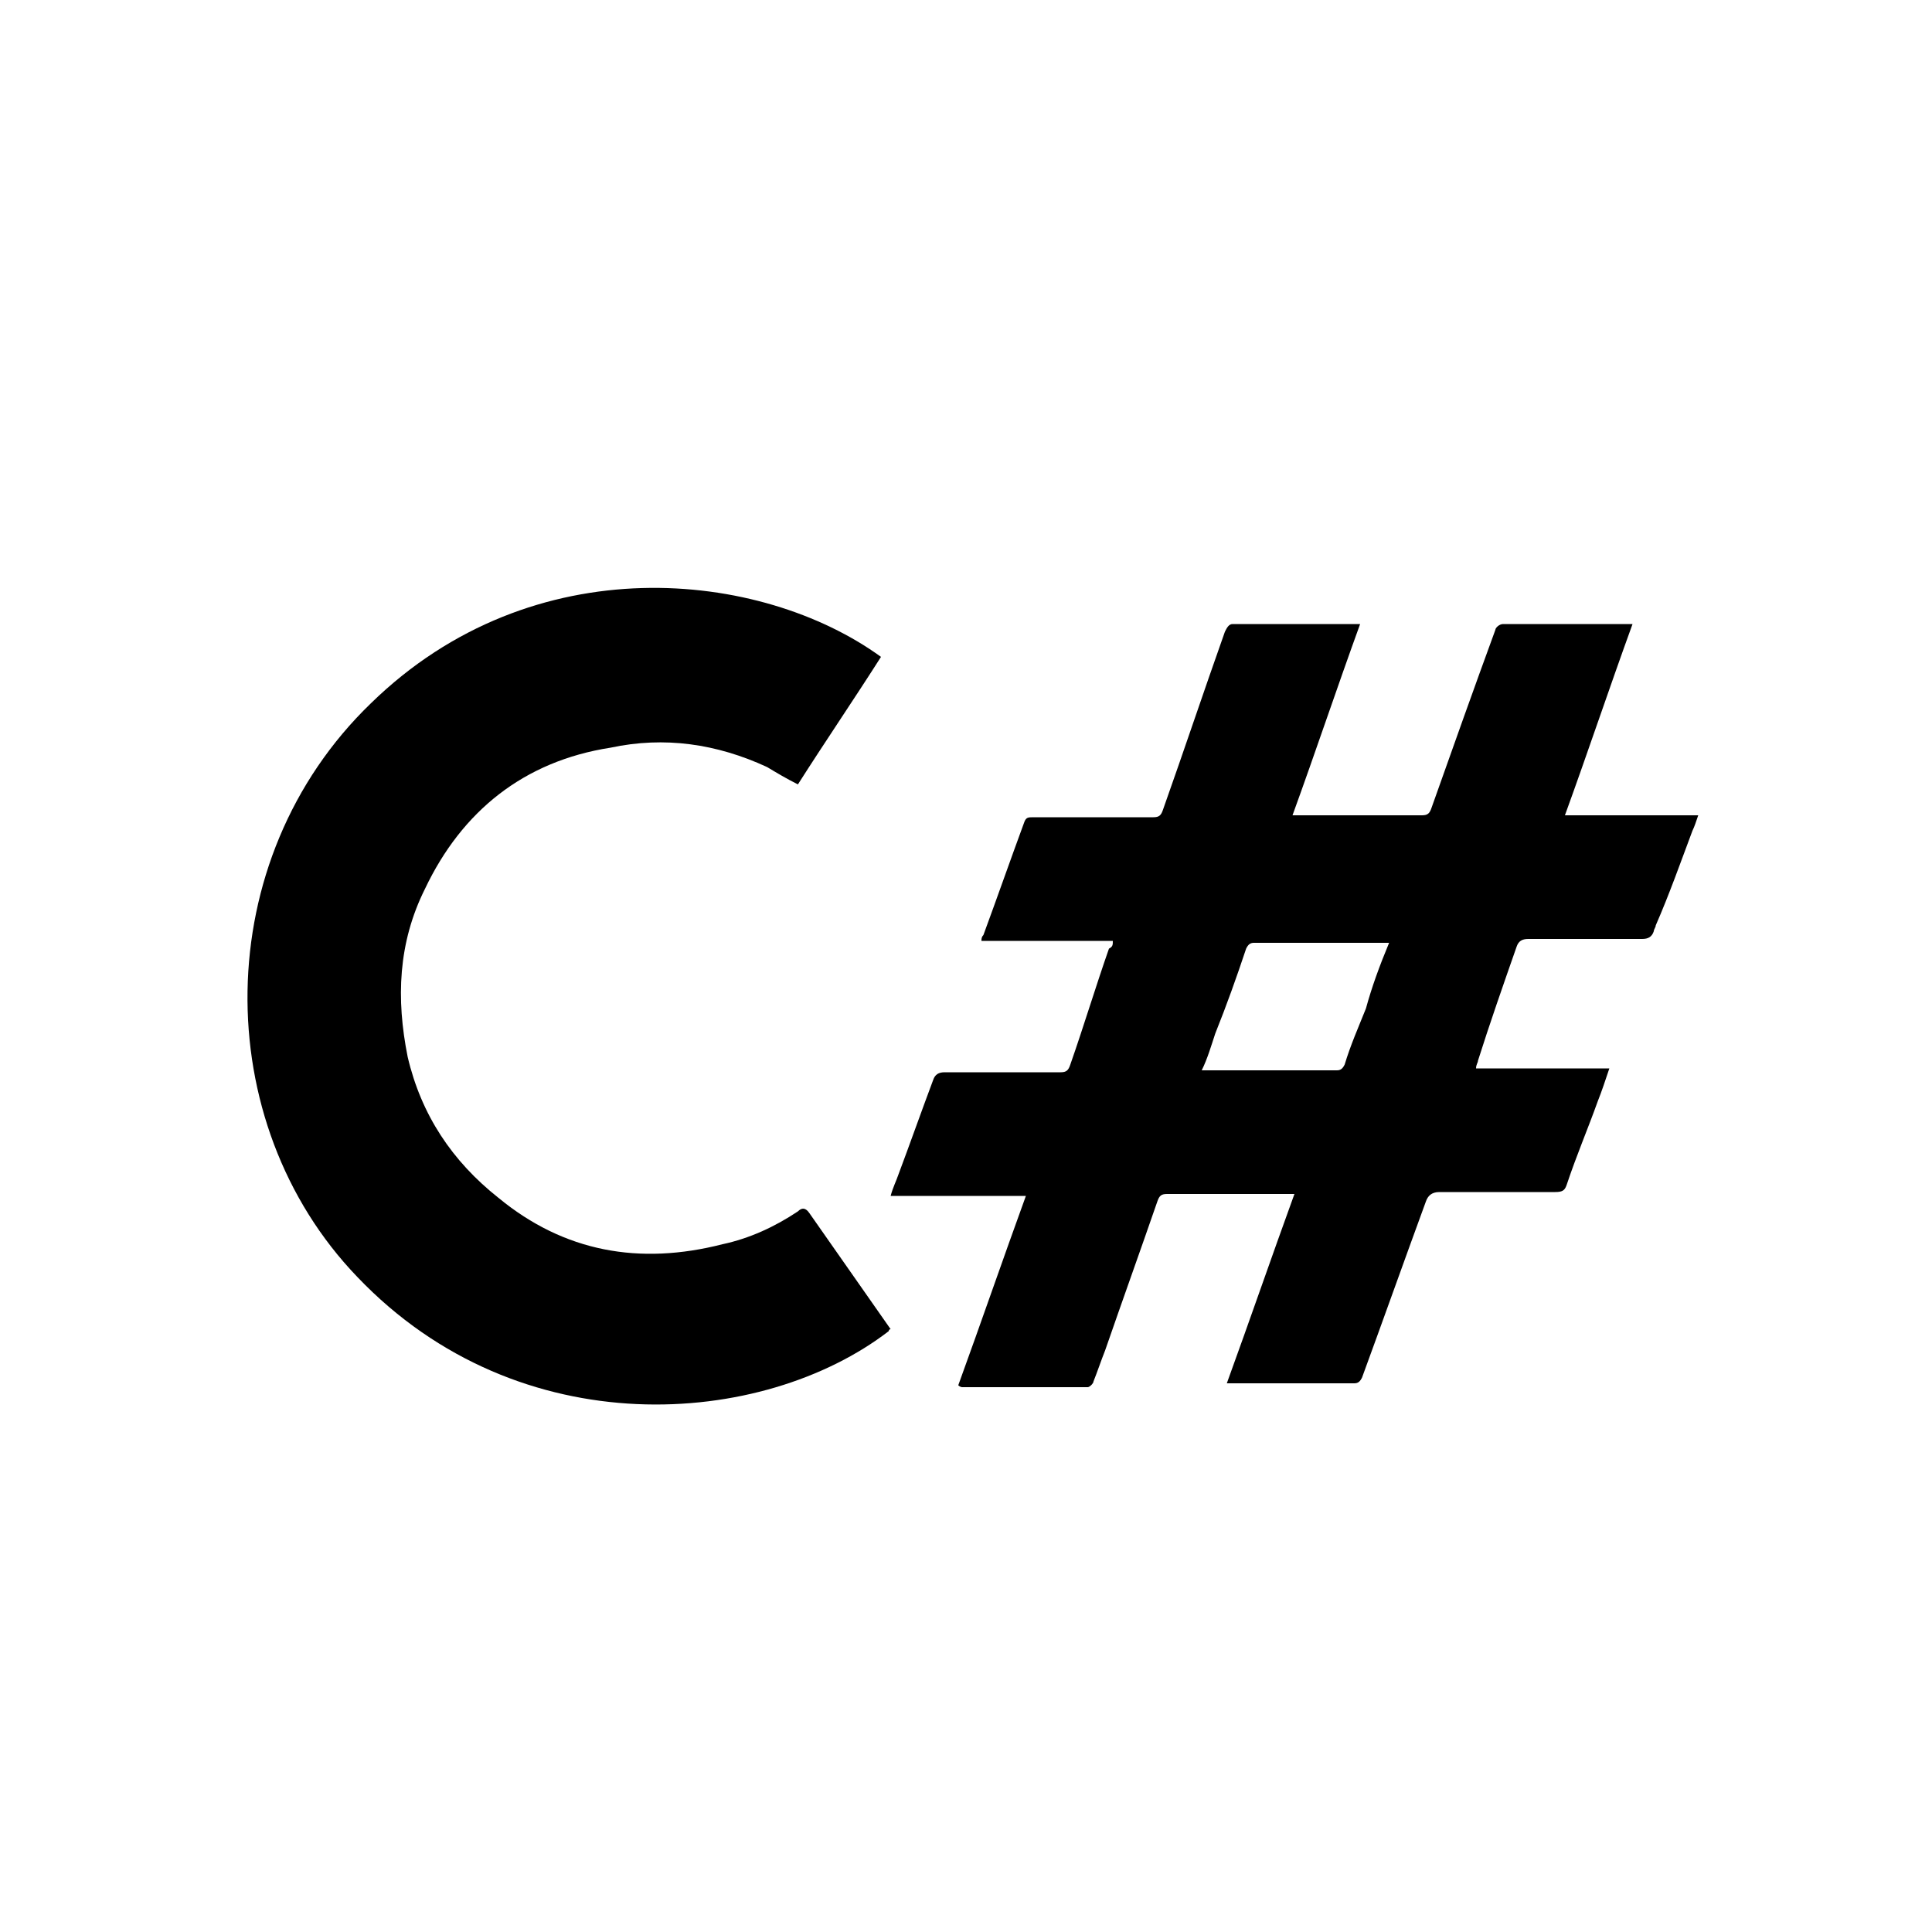
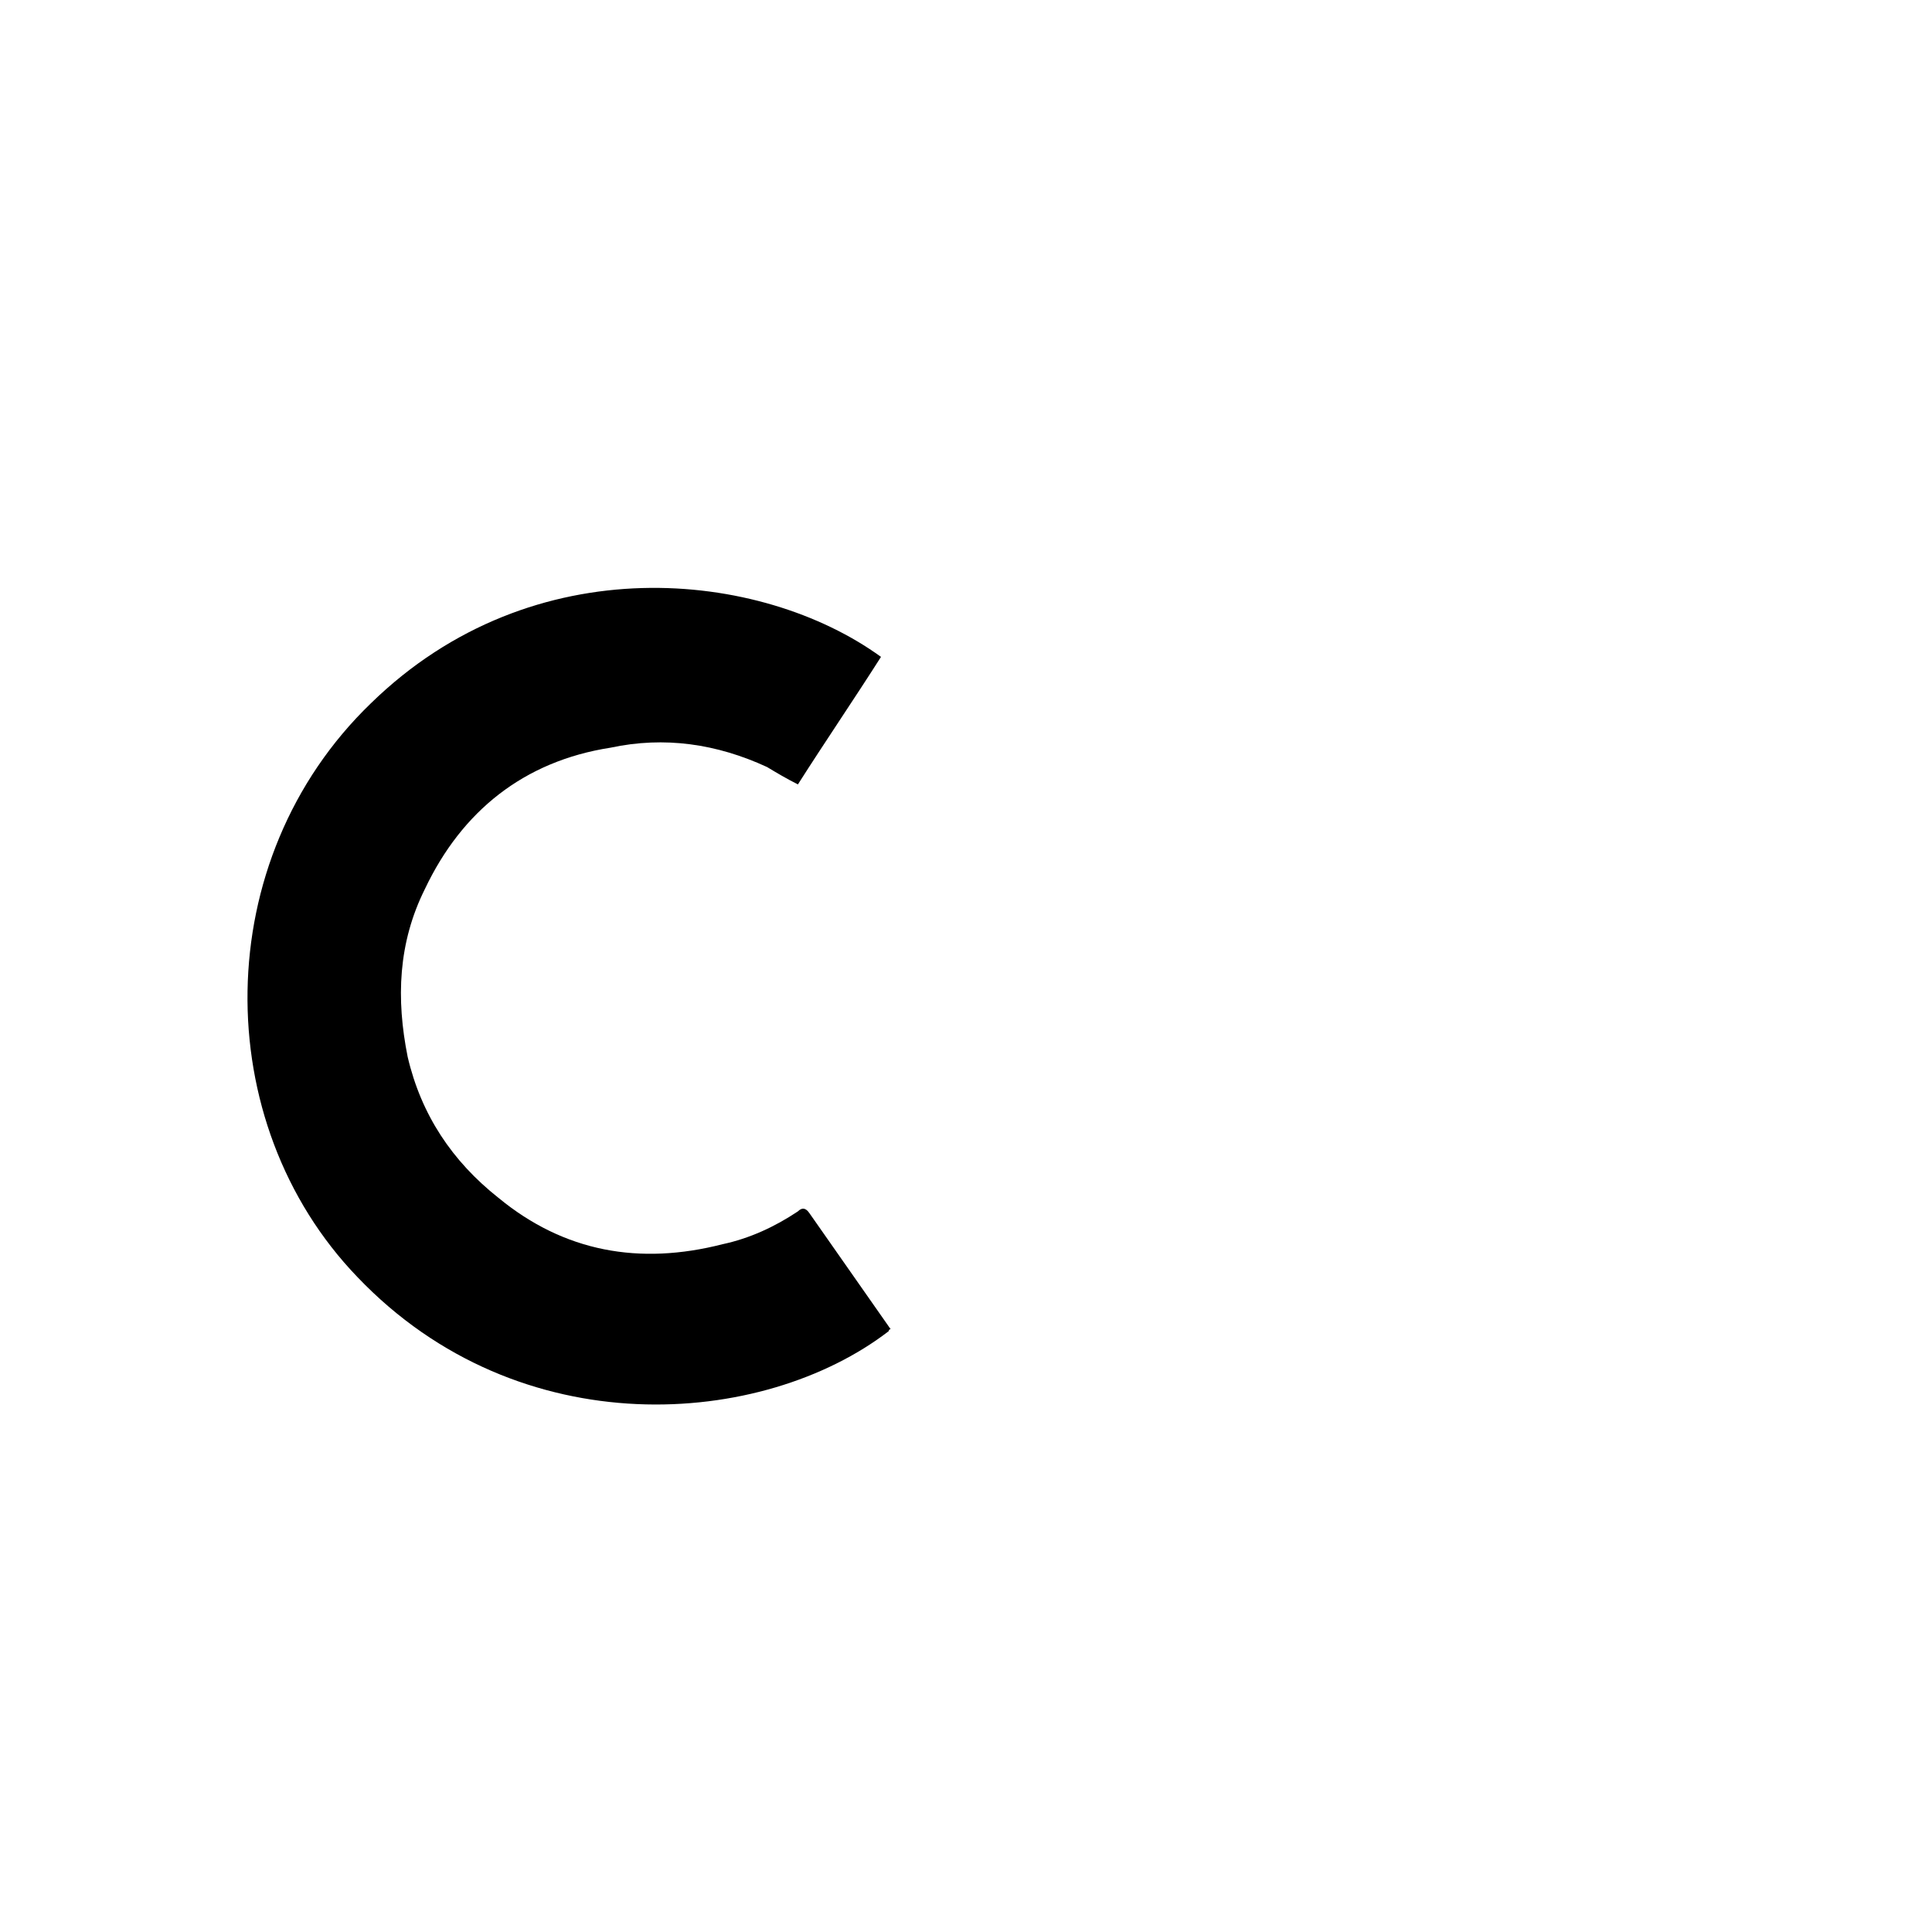
<svg xmlns="http://www.w3.org/2000/svg" version="1.1" id="Layer_1" x="0px" y="0px" viewBox="0 0 100 100" style="enable-background:new 0 0 100 100;" xml:space="preserve">
  <style type="text/css">
	.st0{}
	.st1{fill-rule:evenodd;clip-rule:evenodd;fill:#55499E;}
</style>
  <g>
-     <path class="st0" d="M57.6,48.7c-2.3,0-4.5,0-6.8,0c0-0.1,0-0.2,0.1-0.3c0.7-1.9,1.4-3.9,2.1-5.8c0.1-0.3,0.2-0.3,0.5-0.3   c2.1,0,4.1,0,6.2,0c0.3,0,0.4-0.1,0.5-0.4c1.1-3.1,2.1-6.1,3.2-9.2c0.1-0.2,0.2-0.4,0.4-0.4c2.1,0,4.2,0,6.3,0c0.1,0,0.2,0,0.3,0   c-1.2,3.3-2.3,6.6-3.5,9.9c0.2,0,0.3,0,0.5,0c2.1,0,4.1,0,6.2,0c0.3,0,0.4-0.1,0.5-0.4c1.1-3.1,2.2-6.2,3.3-9.2   c0-0.1,0.2-0.3,0.4-0.3c2.1,0,4.3,0,6.4,0c0.1,0,0.1,0,0.3,0c-1.2,3.3-2.3,6.6-3.5,9.9c2.3,0,4.6,0,6.9,0c-0.1,0.3-0.2,0.6-0.3,0.8   c-0.6,1.6-1.2,3.3-1.9,4.9c0,0.1-0.1,0.2-0.1,0.3c-0.1,0.3-0.3,0.4-0.6,0.4c-2,0-3.9,0-5.9,0c-0.3,0-0.5,0.1-0.6,0.4   c-0.7,2-1.4,4-2,5.9c0,0.1-0.1,0.2-0.1,0.4c2.3,0,4.6,0,6.9,0c-0.2,0.6-0.4,1.2-0.6,1.7c-0.5,1.4-1.1,2.8-1.6,4.3   c-0.1,0.3-0.2,0.4-0.6,0.4c-2,0-4,0-6,0c-0.4,0-0.6,0.2-0.7,0.5c-1.1,3-2.2,6.1-3.3,9.1c-0.1,0.2-0.2,0.3-0.4,0.3   c-2.1,0-4.3,0-6.4,0c-0.1,0-0.1,0-0.2,0c1.2-3.3,2.3-6.5,3.5-9.8c-0.2,0-0.3,0-0.4,0c-2.1,0-4.2,0-6.2,0c-0.3,0-0.4,0.1-0.5,0.4   c-0.9,2.6-1.8,5.1-2.7,7.7c-0.2,0.5-0.4,1.1-0.6,1.6c0,0.1-0.2,0.3-0.3,0.3c-2.2,0-4.3,0-6.5,0c0,0-0.1,0-0.2-0.1   c1.2-3.3,2.3-6.5,3.5-9.8c-2.3,0-4.6,0-7,0c0.1-0.4,0.3-0.8,0.4-1.1c0.6-1.6,1.2-3.3,1.8-4.9c0.1-0.3,0.3-0.4,0.6-0.4c2,0,4,0,6,0   c0.3,0,0.4-0.1,0.5-0.4c0.7-2,1.3-4,2-6C57.6,49,57.6,48.9,57.6,48.7z M71.9,48.8c-0.1,0-0.2,0-0.3,0c-2.2,0-4.5,0-6.7,0   c-0.2,0-0.3,0.1-0.4,0.3c-0.5,1.5-1,2.9-1.6,4.4c-0.2,0.6-0.4,1.3-0.7,1.9c0.1,0,0.2,0,0.3,0c2.2,0,4.5,0,6.7,0   c0.2,0,0.3-0.1,0.4-0.3c0.3-1,0.7-1.9,1.1-2.9C71,51.1,71.4,50,71.9,48.8z" />
    <path class="st0" d="M46,68.9c-6.5,5-19.1,6-27.5-2.8c-7.7-8-7.7-21.6,0.7-29.7c8.4-8.2,20.2-6.9,26.4-2.4   c-1.4,2.2-2.9,4.4-4.3,6.6c-0.6-0.3-1.1-0.6-1.6-0.9c-2.6-1.2-5.3-1.6-8.1-1C27.1,39.4,23.9,42,22,46c-1.4,2.8-1.5,5.7-0.9,8.7   c0.7,3,2.3,5.4,4.7,7.3c3.4,2.8,7.3,3.5,11.6,2.4c1.4-0.3,2.7-0.9,3.9-1.7c0.2-0.2,0.4-0.2,0.6,0.1c1.4,2,2.8,4,4.2,6   C46,68.8,46,68.9,46,68.9z" />
  </g>
</svg>